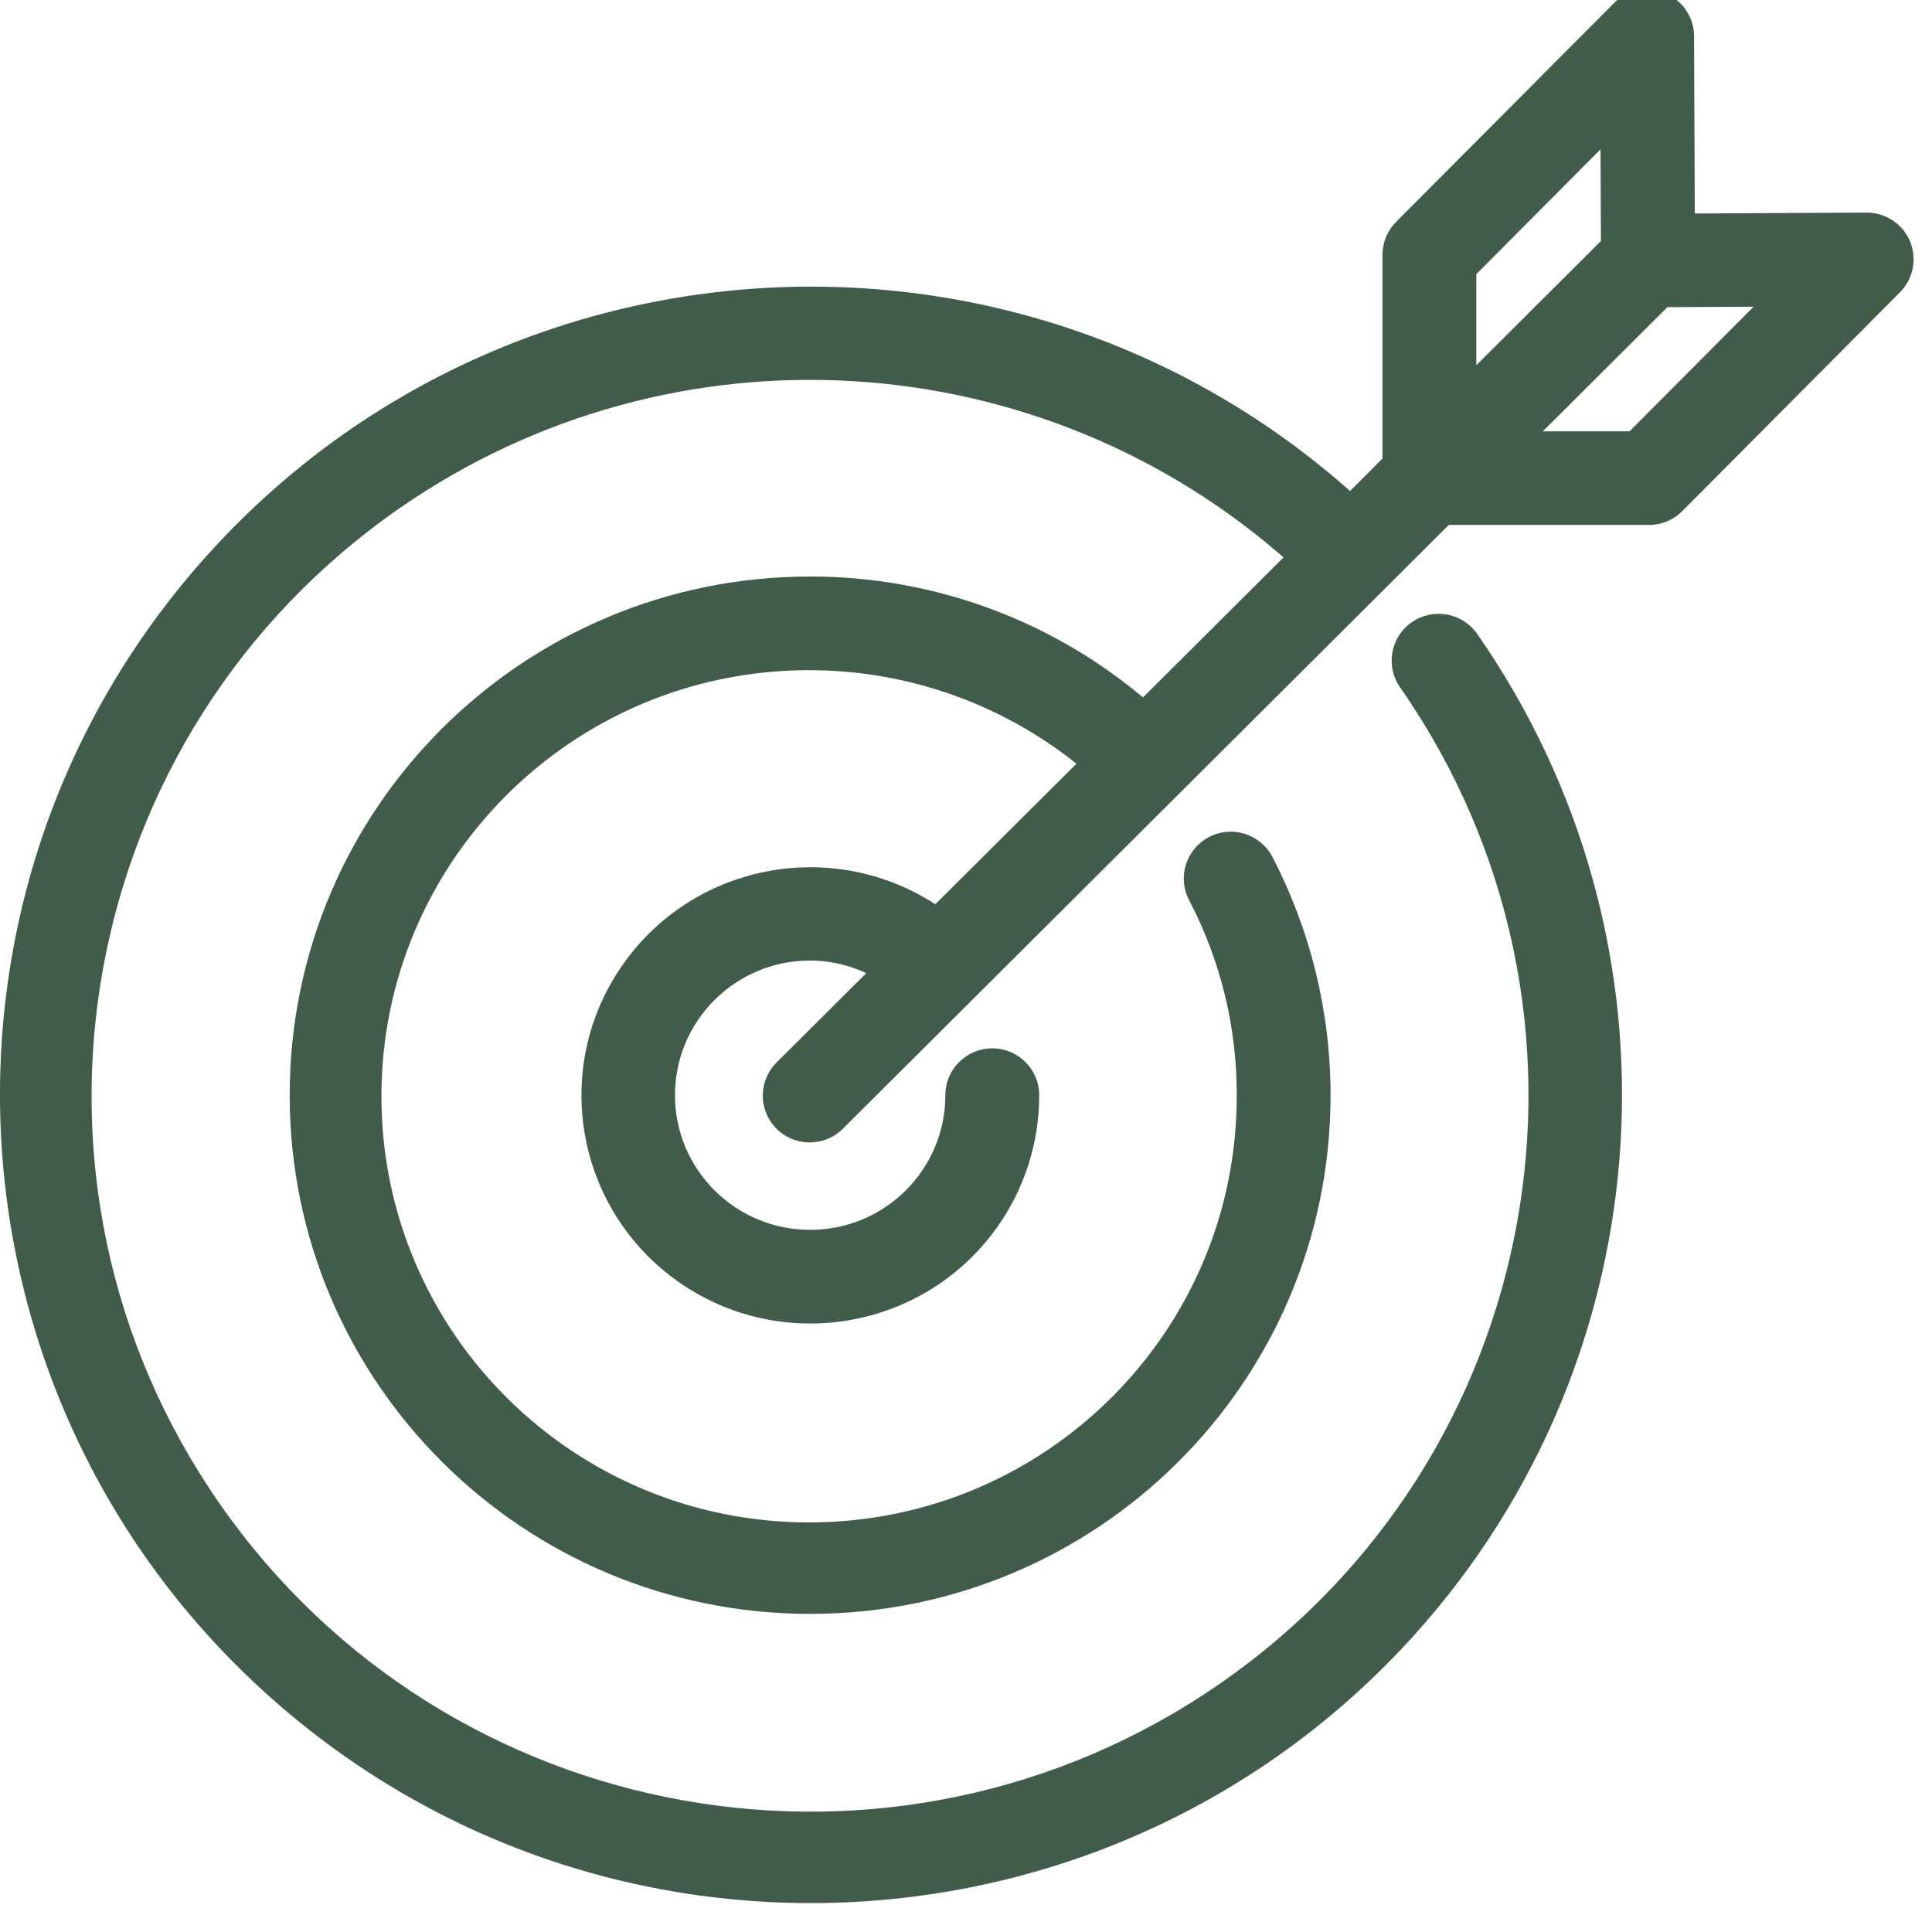
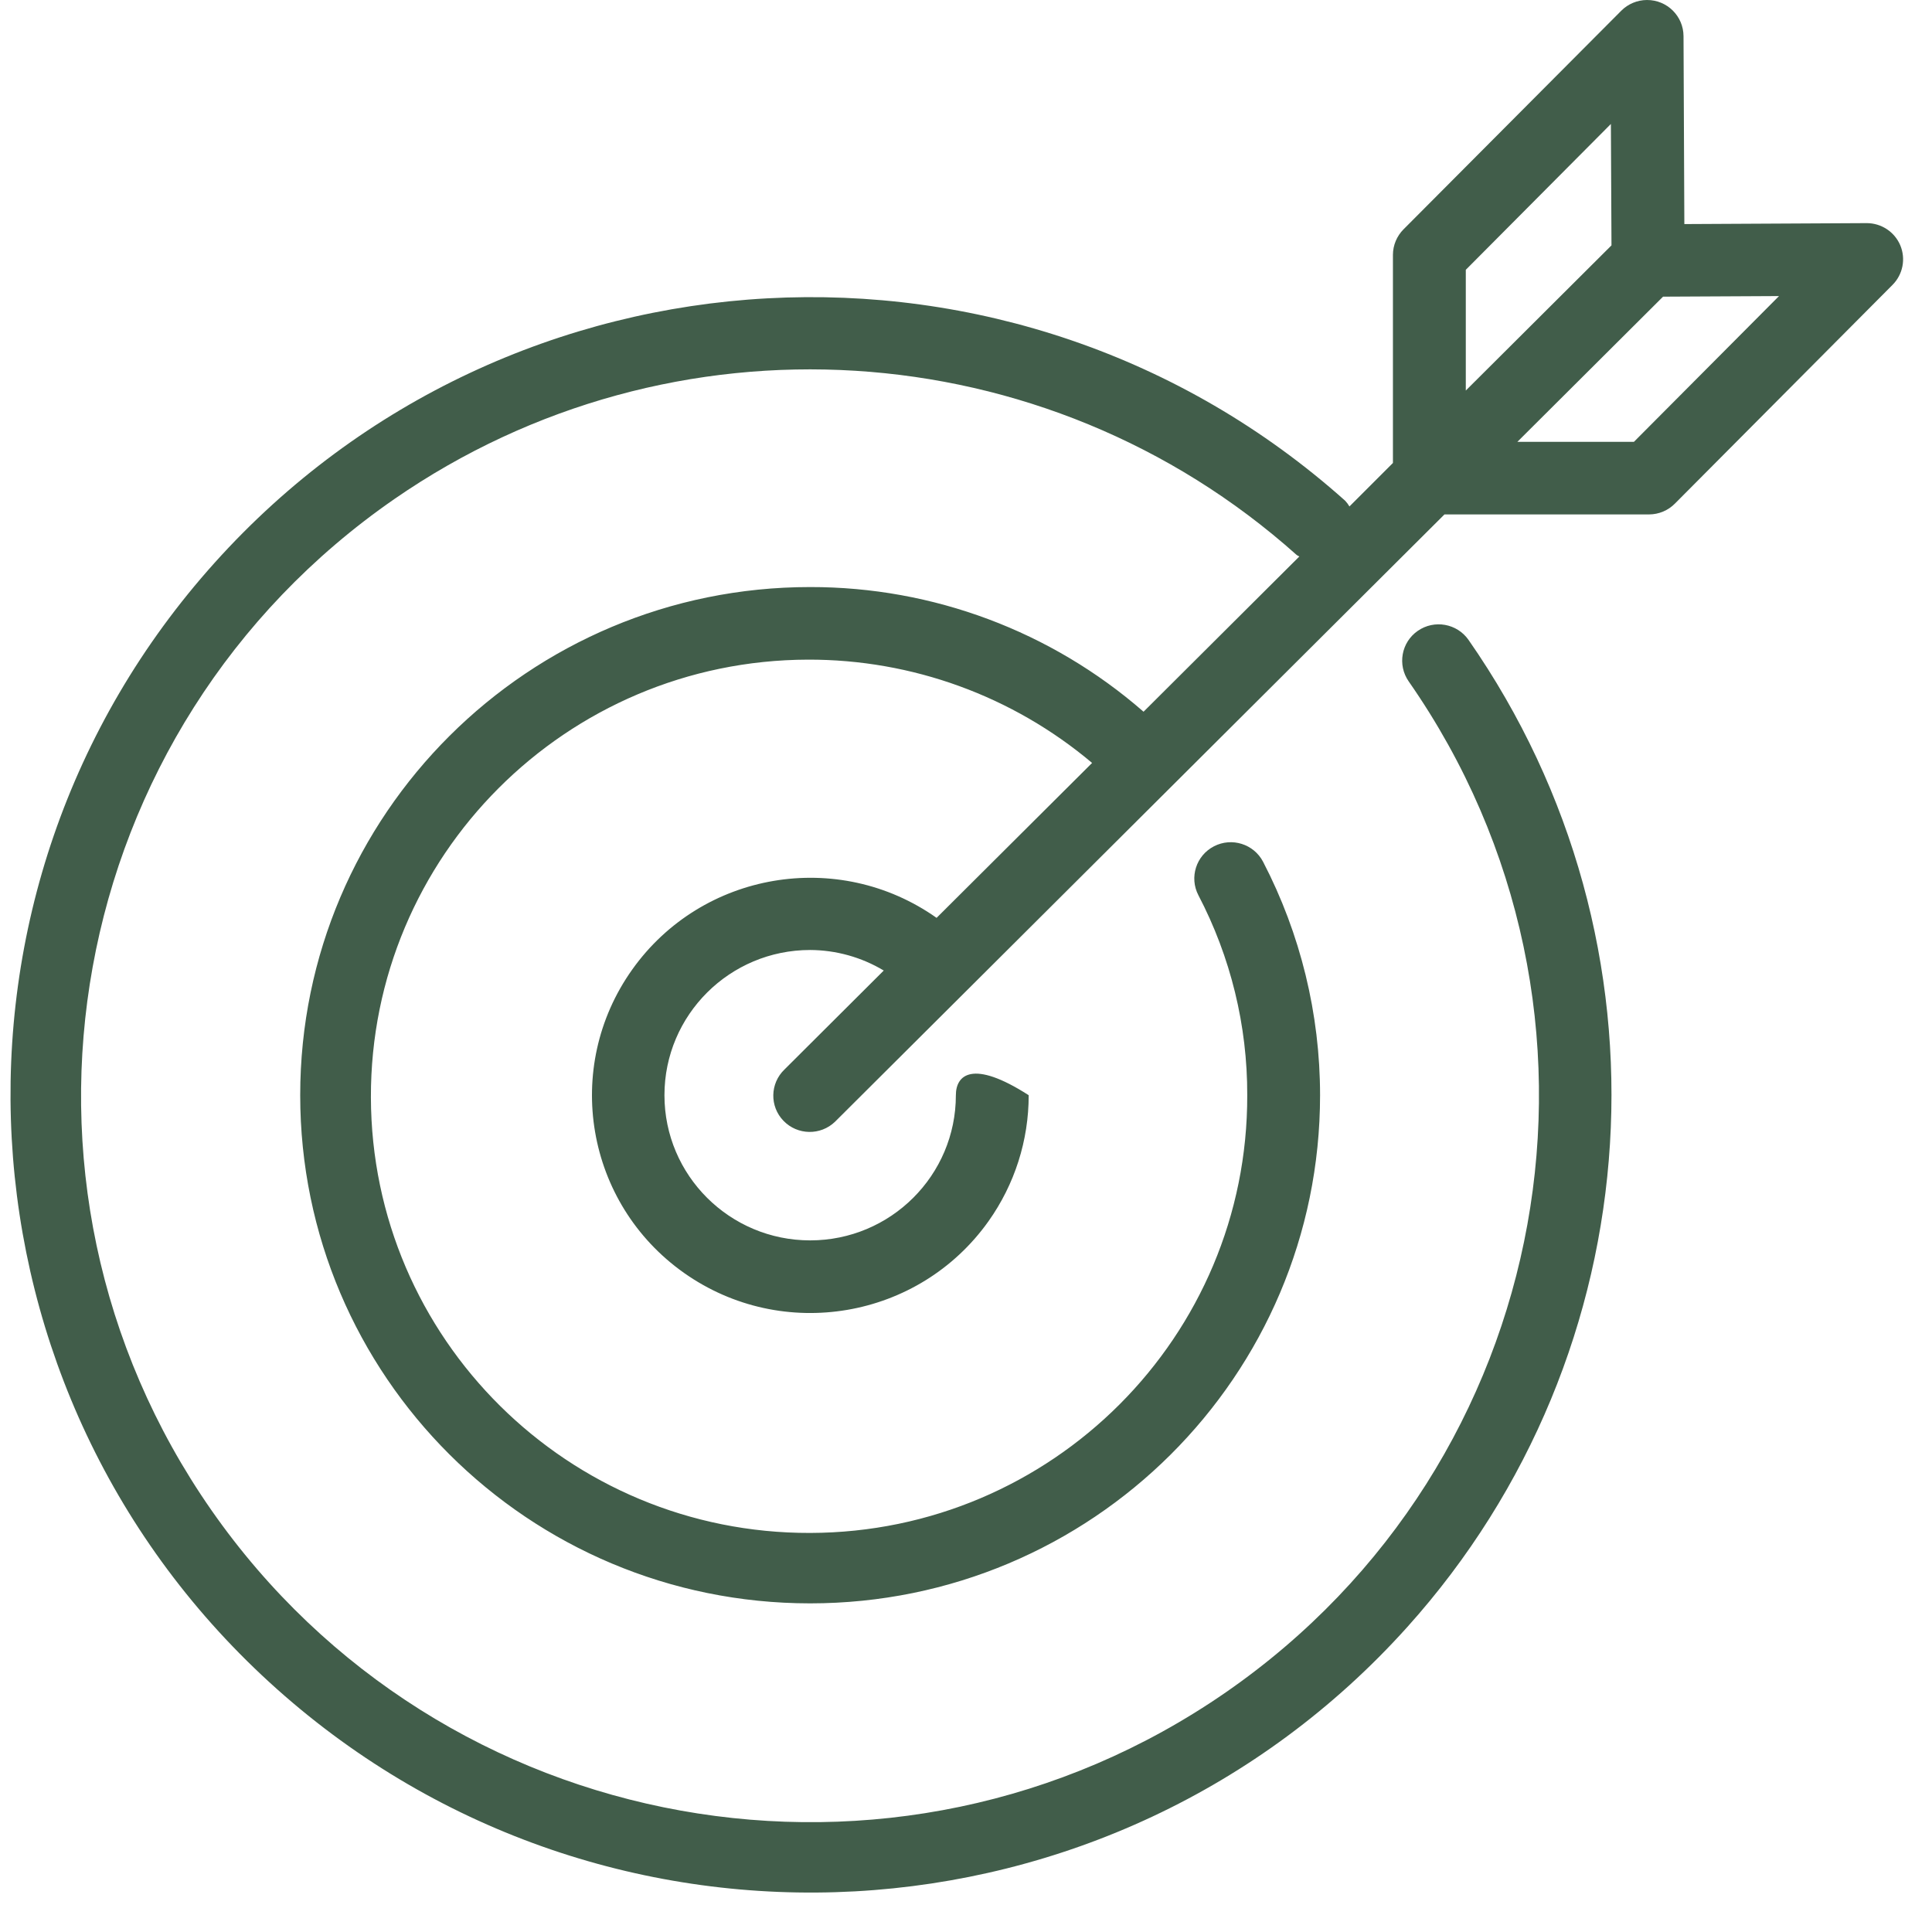
<svg xmlns="http://www.w3.org/2000/svg" width="49" height="49" viewBox="0 0 49 49" fill="none">
  <g id="customer-centred">
-     <path fill-rule="evenodd" clip-rule="evenodd" d="M48.196 6.223C48.052 5.881 47.716 5.659 47.344 5.659L42.719 5.683L42.698 0.917C42.696 0.408 42.281 -0.002 41.771 1.73194e-05C41.526 0.001 41.291 0.099 41.119 0.272L35.596 5.817C35.426 5.988 35.329 6.22 35.328 6.461V11.742L34.225 12.845C34.195 12.793 34.158 12.744 34.117 12.7C25.767 5.244 12.931 5.945 5.449 14.267C-2.034 22.588 -1.33 35.379 7.021 42.836C15.372 50.292 28.207 49.591 35.689 41.269C41.965 34.289 42.609 23.927 37.245 16.229C36.953 15.812 36.377 15.709 35.958 16C35.539 16.29 35.437 16.865 35.728 17.282C41.552 25.639 39.475 37.119 31.089 42.922C22.703 48.726 11.184 46.656 5.36 38.299C-0.464 29.942 1.613 18.463 9.999 12.659C17.035 7.79 26.506 8.375 32.884 14.073C32.895 14.083 32.908 14.089 32.922 14.096C32.933 14.101 32.944 14.107 32.954 14.114L29.003 18.051C26.663 16.009 23.658 14.885 20.548 14.889C13.405 14.888 7.614 20.658 7.614 27.776C7.613 34.894 13.403 40.664 20.546 40.665C27.689 40.665 33.479 34.896 33.48 27.778C33.48 25.718 32.985 23.687 32.035 21.857C31.8 21.406 31.242 21.23 30.789 21.464C30.336 21.698 30.159 22.254 30.394 22.705C31.213 24.271 31.638 26.011 31.633 27.777C31.648 33.893 26.686 38.864 20.548 38.879C14.41 38.894 9.422 33.949 9.407 27.832C9.392 21.716 14.355 16.745 20.492 16.73C23.13 16.723 25.684 17.652 27.698 19.35L23.754 23.279C21.259 21.517 17.802 22.104 16.034 24.591C14.265 27.078 14.855 30.523 17.35 32.285C19.846 34.047 23.303 33.459 25.071 30.973C25.735 30.038 26.091 28.922 26.09 27.777C26.09 27.268 25.677 26.856 25.167 26.856C24.657 26.856 24.243 27.268 24.243 27.777C24.243 29.81 22.588 31.459 20.548 31.459C18.507 31.459 16.852 29.81 16.852 27.777C16.852 25.743 18.507 24.094 20.548 24.094C21.205 24.097 21.85 24.277 22.414 24.615L19.895 27.126C19.528 27.479 19.517 28.062 19.872 28.427C20.226 28.793 20.811 28.803 21.178 28.45C21.186 28.443 21.193 28.435 21.201 28.427L24.465 25.175L36.635 13.047H41.825C42.072 13.046 42.308 12.947 42.481 12.771L48 7.224C48.262 6.96 48.339 6.565 48.196 6.223ZM37.176 6.843L40.856 3.144L40.871 6.223L37.176 9.905V6.843ZM38.484 11.206H41.44L45.12 7.509L42.179 7.524L38.484 11.206Z" fill="#415D4A" />
-     <path d="M47.344 5.659L47.344 5.392L47.343 5.392L47.344 5.659ZM48.196 6.223L48.442 6.12L48.442 6.119L48.196 6.223ZM42.719 5.683L42.452 5.684L42.453 5.951L42.72 5.949L42.719 5.683ZM42.698 0.917L42.965 0.916L42.965 0.916L42.698 0.917ZM41.771 1.73194e-05L41.772 0.267L41.772 0.267L41.771 1.73194e-05ZM41.119 0.272L41.308 0.46L41.308 0.46L41.119 0.272ZM35.596 5.817L35.407 5.629L35.407 5.629L35.596 5.817ZM35.328 6.461L35.062 6.46V6.461H35.328ZM35.328 11.742L35.517 11.931L35.595 11.852V11.742H35.328ZM34.225 12.845L33.995 12.98L34.17 13.277L34.414 13.033L34.225 12.845ZM34.117 12.7L34.312 12.518L34.304 12.509L34.295 12.501L34.117 12.7ZM7.021 42.836L7.198 42.637L7.198 42.637L7.021 42.836ZM35.689 41.269L35.491 41.091L35.491 41.091L35.689 41.269ZM37.245 16.229L37.464 16.076L37.464 16.076L37.245 16.229ZM35.728 17.282L35.947 17.13L35.947 17.129L35.728 17.282ZM31.089 42.922L30.937 42.703L30.937 42.703L31.089 42.922ZM5.36 38.299L5.578 38.147L5.578 38.147L5.36 38.299ZM9.999 12.659L10.151 12.878L10.151 12.878L9.999 12.659ZM32.884 14.073L33.063 13.875L33.062 13.874L32.884 14.073ZM32.922 14.096L33.038 13.856L33.038 13.856L32.922 14.096ZM32.954 14.114L33.142 14.303L33.361 14.085L33.114 13.901L32.954 14.114ZM29.003 18.051L28.828 18.252L29.015 18.415L29.191 18.24L29.003 18.051ZM20.548 14.889L20.548 15.155L20.548 15.155L20.548 14.889ZM7.614 27.776L7.88 27.776L7.614 27.776ZM20.546 40.665L20.546 40.398L20.546 40.398L20.546 40.665ZM33.48 27.778L33.746 27.778L33.746 27.778L33.48 27.778ZM32.035 21.857L32.272 21.735L32.272 21.734L32.035 21.857ZM30.789 21.464L30.912 21.701L30.912 21.701L30.789 21.464ZM30.394 22.705L30.158 22.828L30.158 22.829L30.394 22.705ZM31.633 27.777L31.366 27.776L31.366 27.777L31.633 27.777ZM20.548 38.879L20.549 39.146L20.549 39.146L20.548 38.879ZM9.407 27.832L9.14 27.833L9.14 27.833L9.407 27.832ZM20.492 16.73L20.491 16.463L20.491 16.463L20.492 16.73ZM27.698 19.35L27.886 19.538L28.092 19.333L27.87 19.146L27.698 19.35ZM23.754 23.279L23.6 23.497L23.784 23.626L23.942 23.468L23.754 23.279ZM16.034 24.591L16.251 24.745L16.251 24.745L16.034 24.591ZM17.35 32.285L17.504 32.067L17.504 32.067L17.35 32.285ZM25.071 30.973L25.288 31.127L25.288 31.127L25.071 30.973ZM26.09 27.777L25.824 27.777L25.824 27.777L26.09 27.777ZM20.548 24.094L20.549 23.828H20.548V24.094ZM22.414 24.615L22.602 24.804L22.844 24.563L22.551 24.387L22.414 24.615ZM19.895 27.126L20.079 27.318L20.083 27.315L19.895 27.126ZM19.872 28.427L20.063 28.242L20.063 28.242L19.872 28.427ZM21.178 28.45L20.994 28.257L20.993 28.258L21.178 28.45ZM21.201 28.427L21.012 28.239L21.01 28.241L21.201 28.427ZM24.465 25.175L24.653 25.364L24.653 25.364L24.465 25.175ZM36.635 13.047V12.781H36.524L36.446 12.858L36.635 13.047ZM41.825 13.047V13.314L41.827 13.314L41.825 13.047ZM42.481 12.771L42.292 12.583L42.291 12.584L42.481 12.771ZM48 7.224L48.189 7.412L48.189 7.411L48 7.224ZM40.856 3.144L41.123 3.142L41.12 2.501L40.667 2.956L40.856 3.144ZM37.176 6.843L36.987 6.655L36.909 6.733V6.843H37.176ZM40.871 6.223L41.059 6.412L41.138 6.333L41.138 6.222L40.871 6.223ZM37.176 9.905H36.909V10.547L37.364 10.094L37.176 9.905ZM41.44 11.206V11.473H41.551L41.629 11.394L41.44 11.206ZM38.484 11.206L38.296 11.017L37.839 11.473H38.484V11.206ZM45.12 7.509L45.309 7.697L45.766 7.239L45.119 7.242L45.12 7.509ZM42.179 7.524L42.178 7.257L42.068 7.258L41.991 7.335L42.179 7.524ZM47.344 5.659V5.925C47.609 5.925 47.848 6.084 47.95 6.326L48.196 6.223L48.442 6.119C48.256 5.678 47.823 5.392 47.344 5.392V5.659ZM42.719 5.683L42.72 5.949L47.346 5.925L47.344 5.659L47.343 5.392L42.717 5.416L42.719 5.683ZM42.698 0.917L42.432 0.918L42.452 5.684L42.719 5.683L42.985 5.681L42.965 0.916L42.698 0.917ZM41.771 1.73194e-05L41.772 0.267C42.136 0.265 42.43 0.558 42.432 0.918L42.698 0.917L42.965 0.916C42.962 0.259 42.426 -0.269 41.77 -0.267L41.771 1.73194e-05ZM41.119 0.272L41.308 0.46C41.43 0.337 41.597 0.267 41.772 0.267L41.771 1.73194e-05L41.77 -0.267C41.454 -0.265 41.152 -0.139 40.93 0.084L41.119 0.272ZM35.596 5.817L35.785 6.005L41.308 0.46L41.119 0.272L40.93 0.084L35.407 5.629L35.596 5.817ZM35.328 6.461L35.595 6.463C35.596 6.291 35.664 6.127 35.785 6.005L35.596 5.817L35.407 5.629C35.187 5.85 35.063 6.148 35.062 6.46L35.328 6.461ZM35.328 11.742H35.595V6.461H35.328H35.062V11.742H35.328ZM34.225 12.845L34.414 13.033L35.517 11.931L35.328 11.742L35.14 11.553L34.037 12.656L34.225 12.845ZM34.117 12.7L33.922 12.882C33.95 12.912 33.975 12.945 33.995 12.98L34.225 12.845L34.455 12.71C34.415 12.64 34.367 12.576 34.312 12.518L34.117 12.7ZM5.449 14.267L5.647 14.445C13.031 6.233 25.698 5.54 33.94 12.899L34.117 12.7L34.295 12.501C25.835 4.947 12.831 5.658 5.25 14.088L5.449 14.267ZM7.021 42.836L7.198 42.637C-1.042 35.279 -1.737 22.657 5.647 14.445L5.449 14.267L5.25 14.088C-2.331 22.52 -1.618 35.48 6.843 43.035L7.021 42.836ZM35.689 41.269L35.491 41.091C28.107 49.303 15.44 49.996 7.198 42.637L7.021 42.836L6.843 43.035C15.303 50.589 28.307 49.879 35.888 41.448L35.689 41.269ZM37.245 16.229L37.026 16.381C42.32 23.978 41.684 34.203 35.491 41.091L35.689 41.269L35.888 41.448C42.247 34.375 42.899 23.877 37.464 16.076L37.245 16.229ZM35.958 16L36.11 16.219C36.409 16.012 36.819 16.085 37.027 16.382L37.245 16.229L37.464 16.076C37.088 15.538 36.346 15.406 35.806 15.781L35.958 16ZM35.728 17.282L35.947 17.129C35.74 16.833 35.813 16.425 36.11 16.219L35.958 16L35.806 15.781C35.266 16.155 35.133 16.896 35.51 17.435L35.728 17.282ZM31.089 42.922L31.241 43.142C39.748 37.254 41.856 25.608 35.947 17.13L35.728 17.282L35.51 17.434C41.249 25.67 39.203 36.983 30.937 42.703L31.089 42.922ZM5.36 38.299L5.141 38.452C11.049 46.93 22.734 49.029 31.241 43.142L31.089 42.922L30.937 42.703C22.672 48.423 11.318 46.383 5.578 38.147L5.36 38.299ZM9.999 12.659L9.847 12.44C1.34 18.327 -0.768 29.974 5.141 38.452L5.36 38.299L5.578 38.147C-0.161 29.911 1.886 18.598 10.151 12.878L9.999 12.659ZM32.884 14.073L33.062 13.874C26.591 8.094 16.984 7.5 9.847 12.44L9.999 12.659L10.151 12.878C17.085 8.079 26.42 8.656 32.706 14.272L32.884 14.073ZM32.922 14.096L33.038 13.856C33.035 13.854 33.034 13.854 33.033 13.853C33.032 13.853 33.033 13.854 33.035 13.855C33.04 13.857 33.05 13.864 33.063 13.875L32.884 14.073L32.705 14.271C32.749 14.31 32.798 14.332 32.805 14.336L32.922 14.096ZM32.954 14.114L33.114 13.901C33.08 13.876 33.046 13.86 33.038 13.856L32.922 14.096L32.805 14.336C32.808 14.337 32.81 14.338 32.811 14.339C32.812 14.339 32.812 14.339 32.811 14.338C32.809 14.338 32.803 14.334 32.795 14.328L32.954 14.114ZM29.003 18.051L29.191 18.24L33.142 14.303L32.954 14.114L32.766 13.925L28.815 17.862L29.003 18.051ZM20.548 14.889L20.548 15.155C23.594 15.152 26.537 16.253 28.828 18.252L29.003 18.051L29.178 17.85C26.79 15.766 23.722 14.618 20.547 14.622L20.548 14.889ZM7.614 27.776L7.88 27.776C7.881 20.806 13.551 15.155 20.548 15.155L20.548 14.889L20.548 14.622C13.259 14.621 7.347 20.51 7.347 27.776L7.614 27.776ZM20.546 40.665L20.546 40.398C13.55 40.398 7.88 34.746 7.88 27.776L7.614 27.776L7.347 27.776C7.347 35.042 13.257 40.931 20.546 40.932L20.546 40.665ZM33.48 27.778L33.213 27.778C33.213 34.747 27.542 40.399 20.546 40.398L20.546 40.665L20.546 40.932C27.835 40.932 33.746 35.044 33.746 27.778L33.48 27.778ZM32.035 21.857L31.798 21.98C32.728 23.772 33.213 25.76 33.213 27.778L33.48 27.778L33.746 27.778C33.747 25.675 33.241 23.602 32.272 21.735L32.035 21.857ZM30.789 21.464L30.912 21.701C31.235 21.534 31.631 21.66 31.799 21.98L32.035 21.857L32.272 21.734C31.968 21.152 31.25 20.925 30.667 21.227L30.789 21.464ZM30.394 22.705L30.631 22.582C30.464 22.262 30.589 21.867 30.912 21.701L30.789 21.464L30.667 21.227C30.083 21.529 29.854 22.245 30.158 22.828L30.394 22.705ZM31.633 27.777L31.9 27.777C31.905 25.969 31.47 24.186 30.631 22.582L30.394 22.705L30.158 22.829C30.957 24.356 31.372 26.054 31.366 27.776L31.633 27.777ZM20.548 38.879L20.549 39.146C26.832 39.13 31.916 34.041 31.9 27.776L31.633 27.777L31.366 27.777C31.381 33.746 26.538 38.597 20.547 38.612L20.548 38.879ZM9.407 27.832L9.14 27.833C9.156 34.097 14.264 39.161 20.549 39.146L20.548 38.879L20.547 38.612C14.556 38.627 9.689 33.8 9.674 27.832L9.407 27.832ZM20.492 16.73L20.491 16.463C14.207 16.479 9.124 21.568 9.14 27.833L9.407 27.832L9.674 27.832C9.659 21.863 14.502 17.012 20.493 16.997L20.492 16.73ZM27.698 19.35L27.87 19.146C25.808 17.407 23.192 16.456 20.491 16.463L20.492 16.73L20.493 16.997C23.067 16.99 25.561 17.897 27.526 19.553L27.698 19.35ZM23.754 23.279L23.942 23.468L27.886 19.538L27.698 19.35L27.51 19.161L23.566 23.09L23.754 23.279ZM16.034 24.591L16.251 24.745C17.934 22.378 21.224 21.819 23.6 23.497L23.754 23.279L23.908 23.061C21.293 21.214 17.67 21.829 15.816 24.436L16.034 24.591ZM17.35 32.285L17.504 32.067C15.129 30.39 14.568 27.112 16.251 24.745L16.034 24.591L15.816 24.436C13.962 27.044 14.581 30.655 17.197 32.503L17.35 32.285ZM25.071 30.973L24.854 30.818C23.171 33.185 19.88 33.745 17.504 32.067L17.35 32.285L17.197 32.503C19.812 34.349 23.435 33.734 25.288 31.127L25.071 30.973ZM26.09 27.777L25.824 27.777C25.825 28.866 25.486 29.929 24.854 30.818L25.071 30.973L25.288 31.127C25.985 30.148 26.358 28.977 26.357 27.776L26.09 27.777ZM25.167 26.856V27.123C25.53 27.123 25.824 27.416 25.824 27.777H26.09H26.357C26.357 27.12 25.823 26.589 25.167 26.589V26.856ZM24.243 27.777H24.509C24.509 27.416 24.803 27.123 25.167 27.123V26.856V26.589C24.51 26.589 23.976 27.12 23.976 27.777H24.243ZM20.548 31.459V31.726C22.735 31.726 24.509 29.959 24.509 27.777H24.243H23.976C23.976 29.662 22.442 31.192 20.548 31.192V31.459ZM16.852 27.777H16.586C16.586 29.959 18.36 31.726 20.548 31.726V31.459V31.192C18.653 31.192 17.119 29.662 17.119 27.777H16.852ZM20.548 24.094V23.828C18.36 23.828 16.586 25.595 16.586 27.777H16.852H17.119C17.119 25.891 18.653 24.361 20.548 24.361V24.094ZM22.414 24.615L22.551 24.387C21.946 24.024 21.255 23.831 20.549 23.828L20.548 24.094L20.547 24.361C21.156 24.364 21.754 24.531 22.276 24.844L22.414 24.615ZM19.895 27.126L20.083 27.315L22.602 24.804L22.414 24.615L22.226 24.427L19.706 26.937L19.895 27.126ZM19.872 28.427L20.063 28.242C19.812 27.982 19.819 27.569 20.079 27.318L19.895 27.126L19.71 26.934C19.236 27.389 19.223 28.141 19.68 28.613L19.872 28.427ZM21.178 28.45L20.993 28.258C20.732 28.509 20.316 28.502 20.063 28.242L19.872 28.427L19.68 28.613C20.137 29.084 20.89 29.097 21.363 28.642L21.178 28.45ZM21.201 28.427L21.01 28.241C21.003 28.248 20.998 28.253 20.994 28.257L21.178 28.45L21.362 28.643C21.373 28.632 21.384 28.622 21.392 28.614L21.201 28.427ZM24.465 25.175L24.276 24.986L21.013 28.239L21.201 28.427L21.389 28.616L24.653 25.364L24.465 25.175ZM36.635 13.047L36.446 12.858L24.276 24.986L24.465 25.175L24.653 25.364L36.823 13.236L36.635 13.047ZM41.825 13.047V12.781H36.635V13.047V13.314H41.825V13.047ZM42.481 12.771L42.291 12.584C42.168 12.709 42 12.78 41.824 12.781L41.825 13.047L41.827 13.314C42.144 13.313 42.449 13.185 42.671 12.958L42.481 12.771ZM48 7.224L47.811 7.036L42.292 12.583L42.481 12.771L42.67 12.959L48.189 7.412L48 7.224ZM48.196 6.223L47.95 6.326C48.051 6.569 47.996 6.848 47.811 7.036L48 7.224L48.189 7.411C48.527 7.071 48.626 6.562 48.442 6.12L48.196 6.223ZM40.856 3.144L40.667 2.956L36.987 6.655L37.176 6.843L37.365 7.032L41.045 3.332L40.856 3.144ZM40.871 6.223L41.138 6.222L41.123 3.142L40.856 3.144L40.59 3.145L40.604 6.224L40.871 6.223ZM37.176 9.905L37.364 10.094L41.059 6.412L40.871 6.223L40.683 6.034L36.988 9.716L37.176 9.905ZM37.176 6.843H36.909V9.905H37.176H37.443V6.843H37.176ZM41.44 11.206V10.939H38.484V11.206V11.473H41.44V11.206ZM45.12 7.509L44.931 7.321L41.251 11.018L41.44 11.206L41.629 11.394L45.309 7.697L45.12 7.509ZM42.179 7.524L42.181 7.79L45.122 7.776L45.12 7.509L45.119 7.242L42.178 7.257L42.179 7.524ZM38.484 11.206L38.672 11.395L42.367 7.713L42.179 7.524L41.991 7.335L38.296 11.017L38.484 11.206Z" fill="#415D4A" />
+     <path fill-rule="evenodd" clip-rule="evenodd" d="M48.196 6.223C48.052 5.881 47.716 5.659 47.344 5.659L42.719 5.683L42.698 0.917C42.696 0.408 42.281 -0.002 41.771 1.73194e-05C41.526 0.001 41.291 0.099 41.119 0.272L35.596 5.817C35.426 5.988 35.329 6.22 35.328 6.461V11.742L34.225 12.845C34.195 12.793 34.158 12.744 34.117 12.7C25.767 5.244 12.931 5.945 5.449 14.267C-2.034 22.588 -1.33 35.379 7.021 42.836C15.372 50.292 28.207 49.591 35.689 41.269C41.965 34.289 42.609 23.927 37.245 16.229C36.953 15.812 36.377 15.709 35.958 16C35.539 16.29 35.437 16.865 35.728 17.282C41.552 25.639 39.475 37.119 31.089 42.922C22.703 48.726 11.184 46.656 5.36 38.299C-0.464 29.942 1.613 18.463 9.999 12.659C17.035 7.79 26.506 8.375 32.884 14.073C32.895 14.083 32.908 14.089 32.922 14.096C32.933 14.101 32.944 14.107 32.954 14.114L29.003 18.051C26.663 16.009 23.658 14.885 20.548 14.889C13.405 14.888 7.614 20.658 7.614 27.776C7.613 34.894 13.403 40.664 20.546 40.665C27.689 40.665 33.479 34.896 33.48 27.778C33.48 25.718 32.985 23.687 32.035 21.857C31.8 21.406 31.242 21.23 30.789 21.464C30.336 21.698 30.159 22.254 30.394 22.705C31.213 24.271 31.638 26.011 31.633 27.777C31.648 33.893 26.686 38.864 20.548 38.879C14.41 38.894 9.422 33.949 9.407 27.832C9.392 21.716 14.355 16.745 20.492 16.73C23.13 16.723 25.684 17.652 27.698 19.35L23.754 23.279C21.259 21.517 17.802 22.104 16.034 24.591C14.265 27.078 14.855 30.523 17.35 32.285C19.846 34.047 23.303 33.459 25.071 30.973C25.735 30.038 26.091 28.922 26.09 27.777C24.657 26.856 24.243 27.268 24.243 27.777C24.243 29.81 22.588 31.459 20.548 31.459C18.507 31.459 16.852 29.81 16.852 27.777C16.852 25.743 18.507 24.094 20.548 24.094C21.205 24.097 21.85 24.277 22.414 24.615L19.895 27.126C19.528 27.479 19.517 28.062 19.872 28.427C20.226 28.793 20.811 28.803 21.178 28.45C21.186 28.443 21.193 28.435 21.201 28.427L24.465 25.175L36.635 13.047H41.825C42.072 13.046 42.308 12.947 42.481 12.771L48 7.224C48.262 6.96 48.339 6.565 48.196 6.223ZM37.176 6.843L40.856 3.144L40.871 6.223L37.176 9.905V6.843ZM38.484 11.206H41.44L45.12 7.509L42.179 7.524L38.484 11.206Z" fill="#415D4A" />
  </g>
</svg>